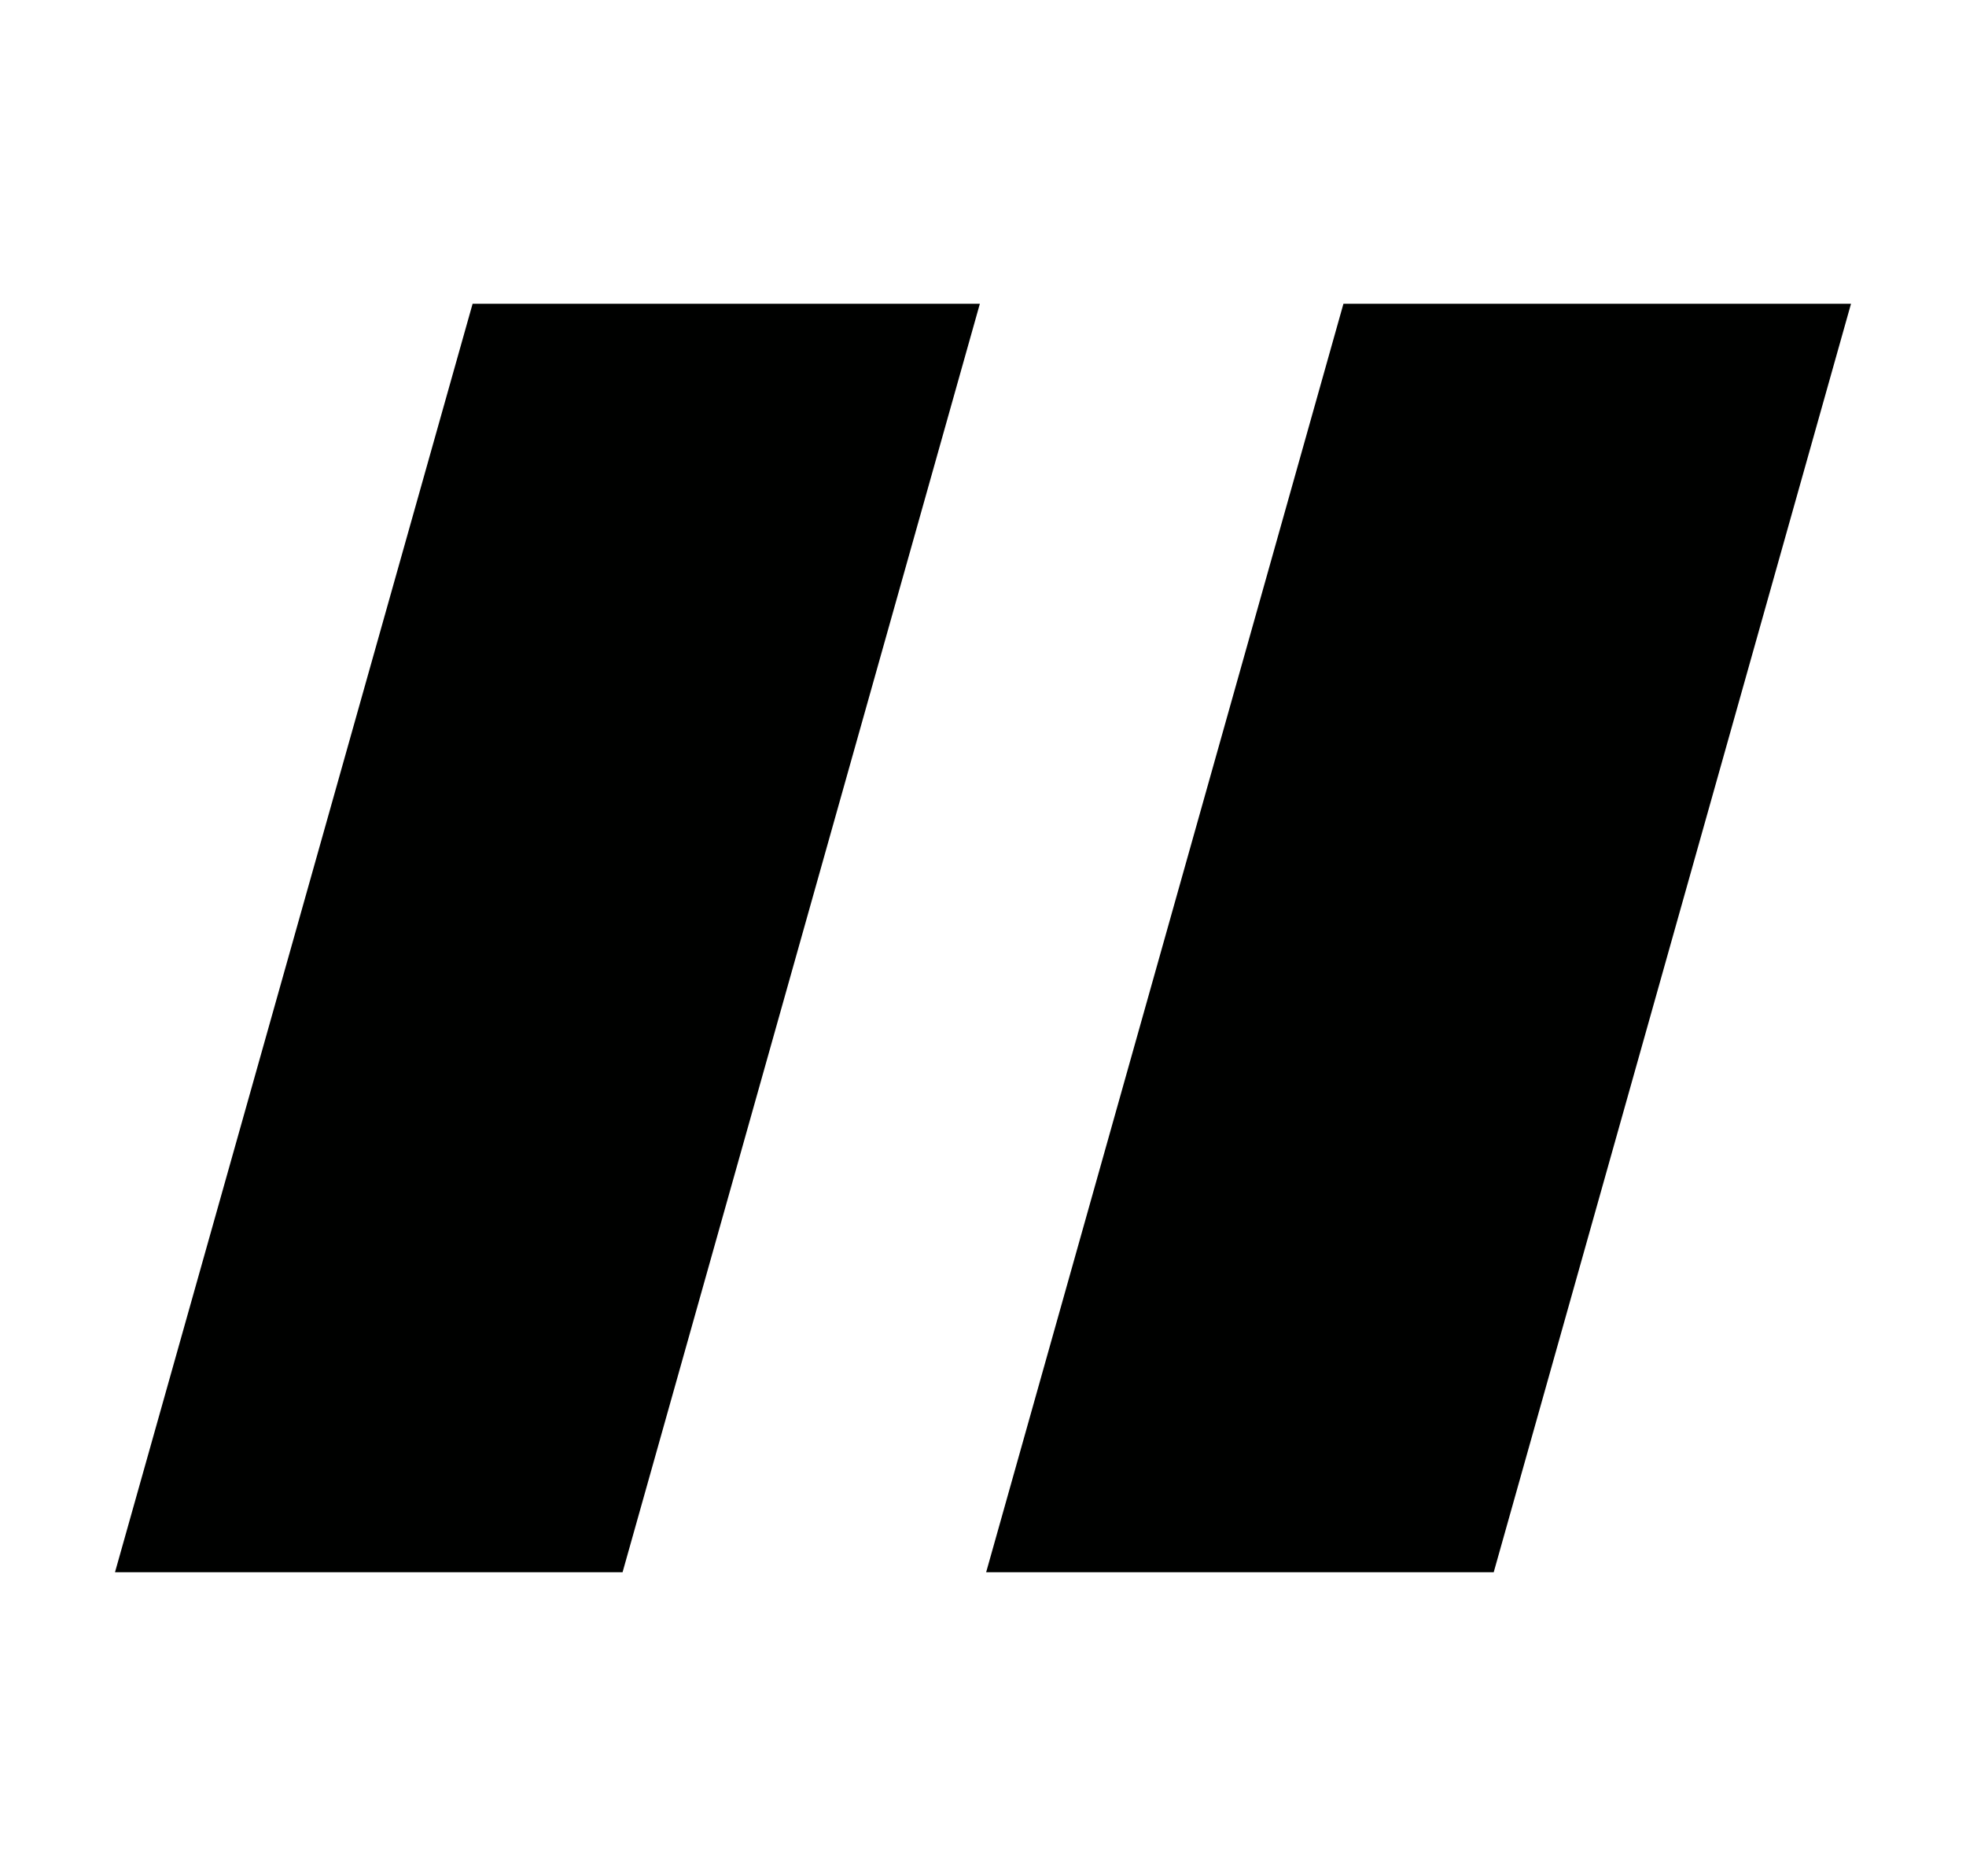
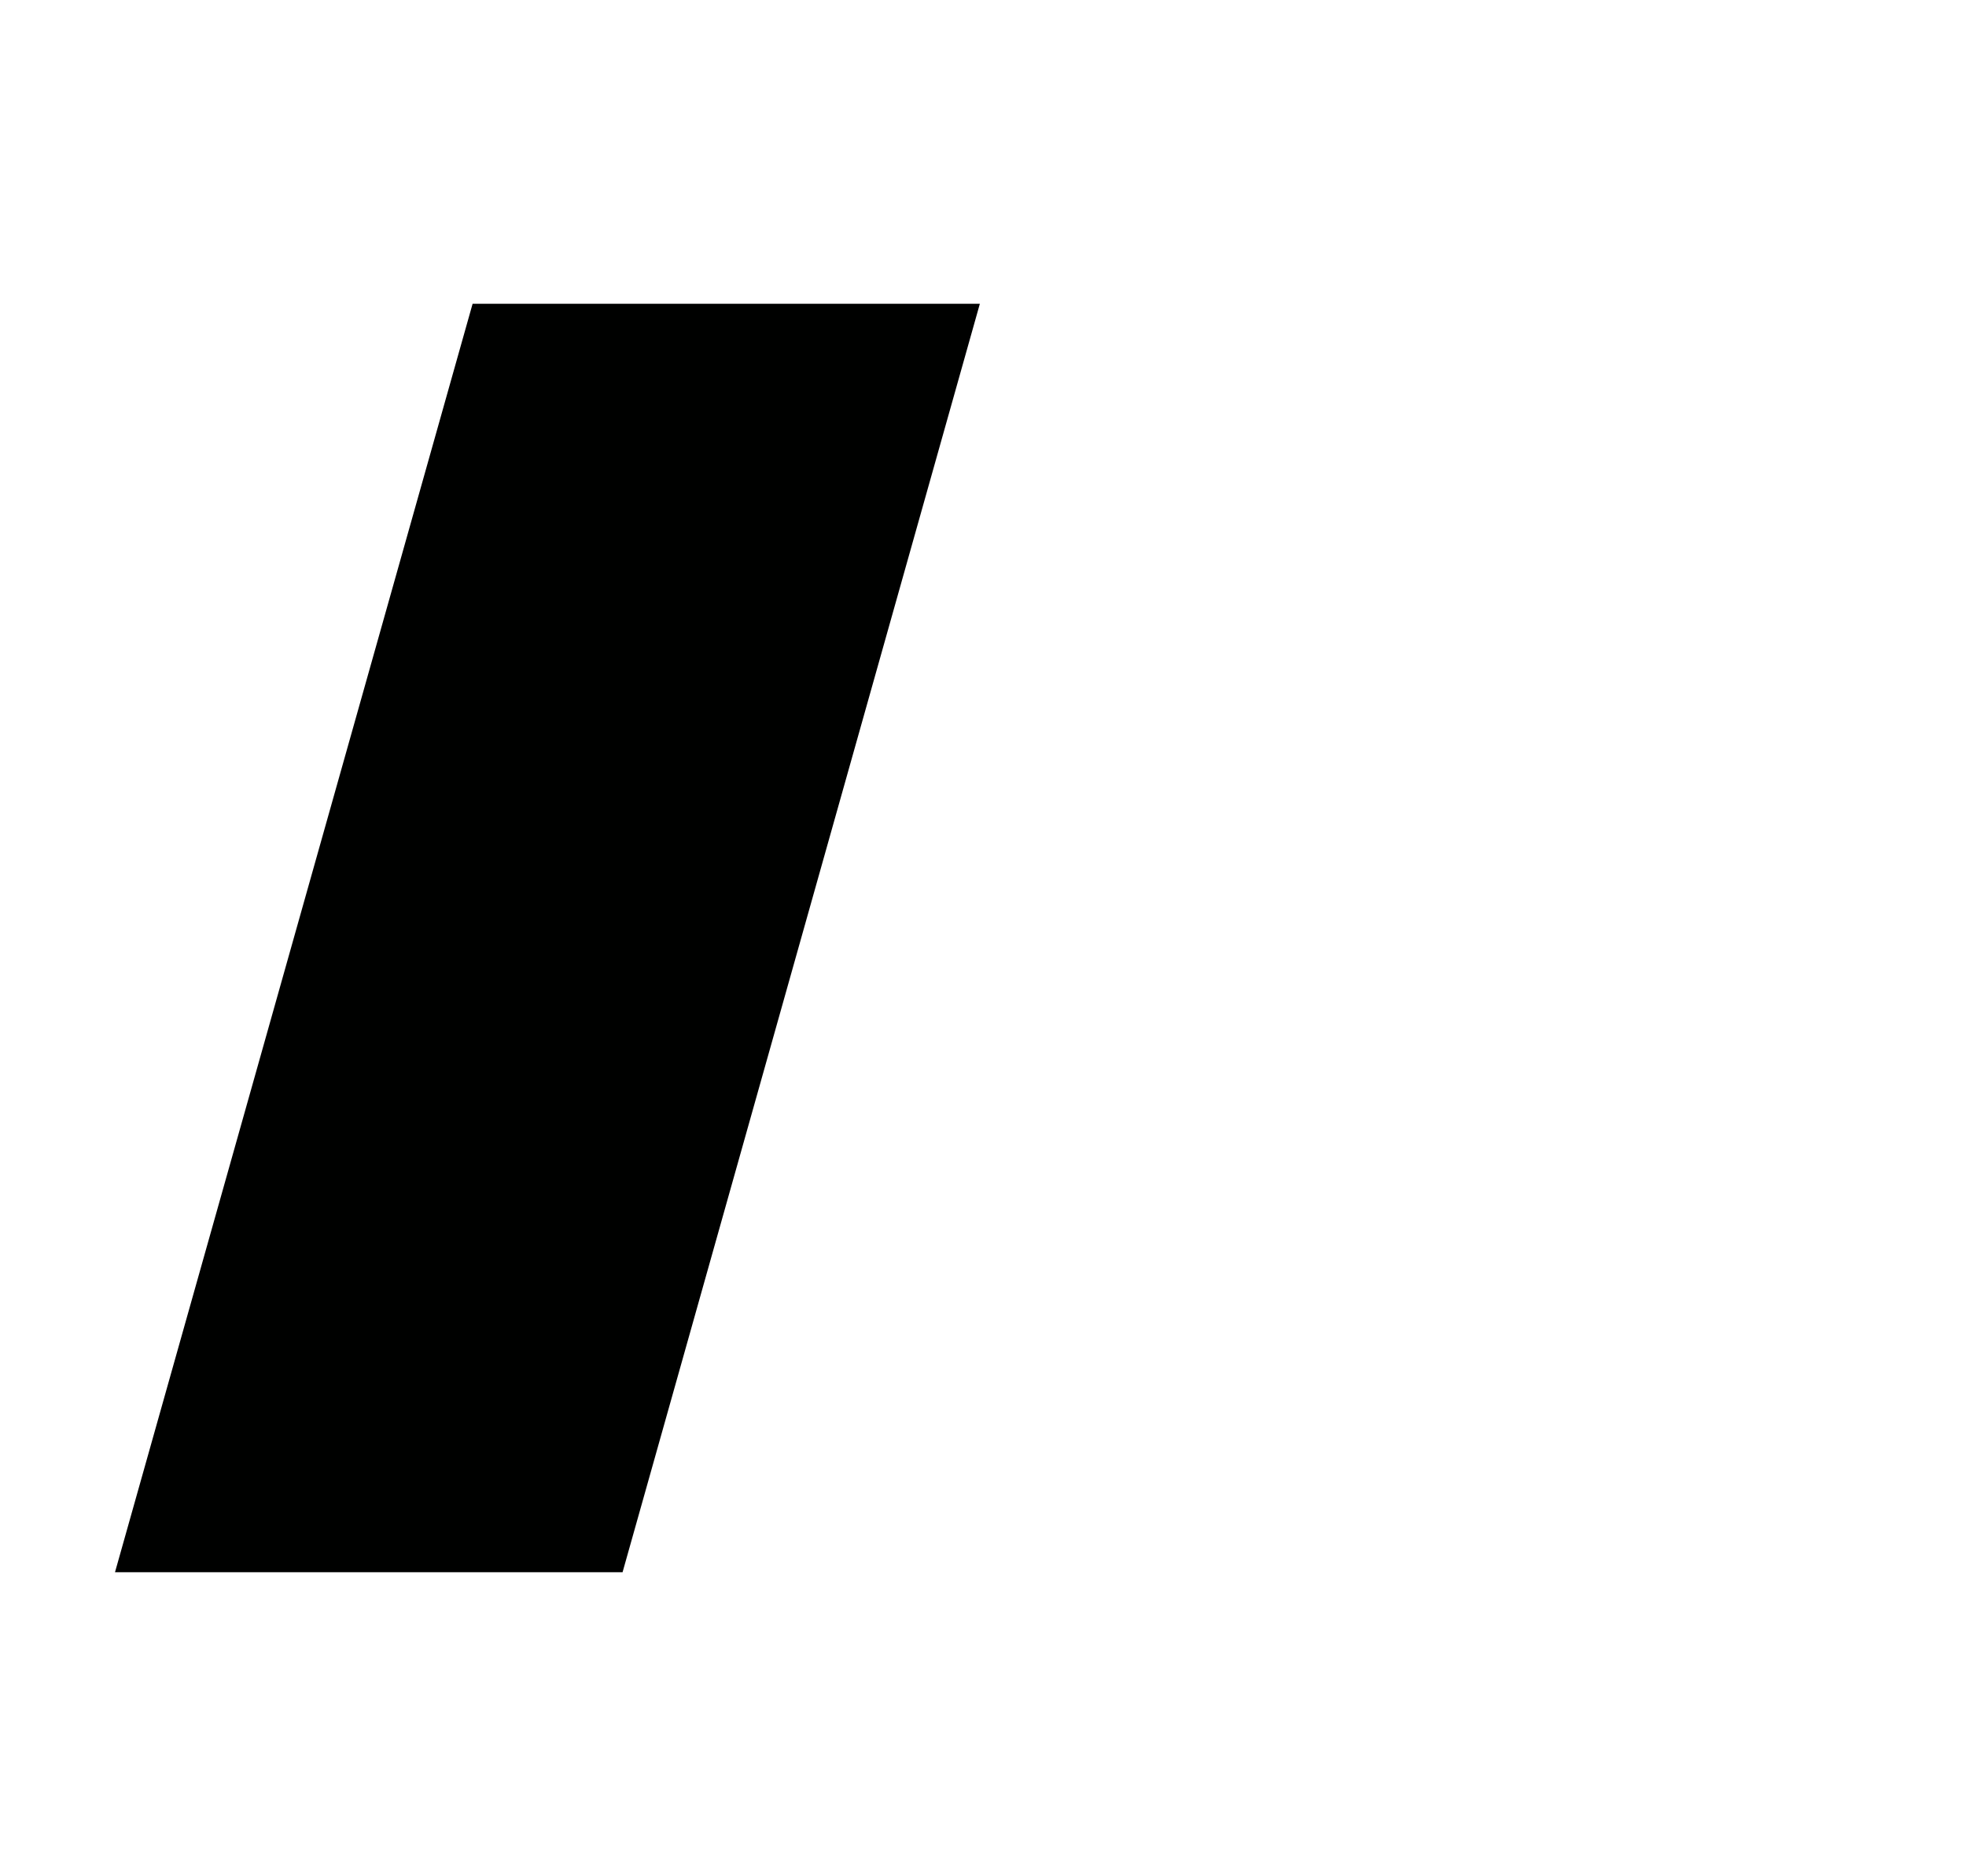
<svg xmlns="http://www.w3.org/2000/svg" version="1.1" id="Warstwa_1" x="0px" y="0px" viewBox="0 0 624 595.3" style="enable-background:new 0 0 624 595.3;" xml:space="preserve">
  <style type="text/css">
	.st0{fill:#000100;}
</style>
  <g id="XMLID_3_">
    <polygon id="XMLID_2_" class="st0" points="197.6,498.9 36.5,498.9 150,96.4 311,96.4  " />
-     <polygon id="XMLID_1_" class="st0" points="474.1,498.9 313,498.9 426.4,96.4 587.5,96.4  " />
  </g>
</svg>